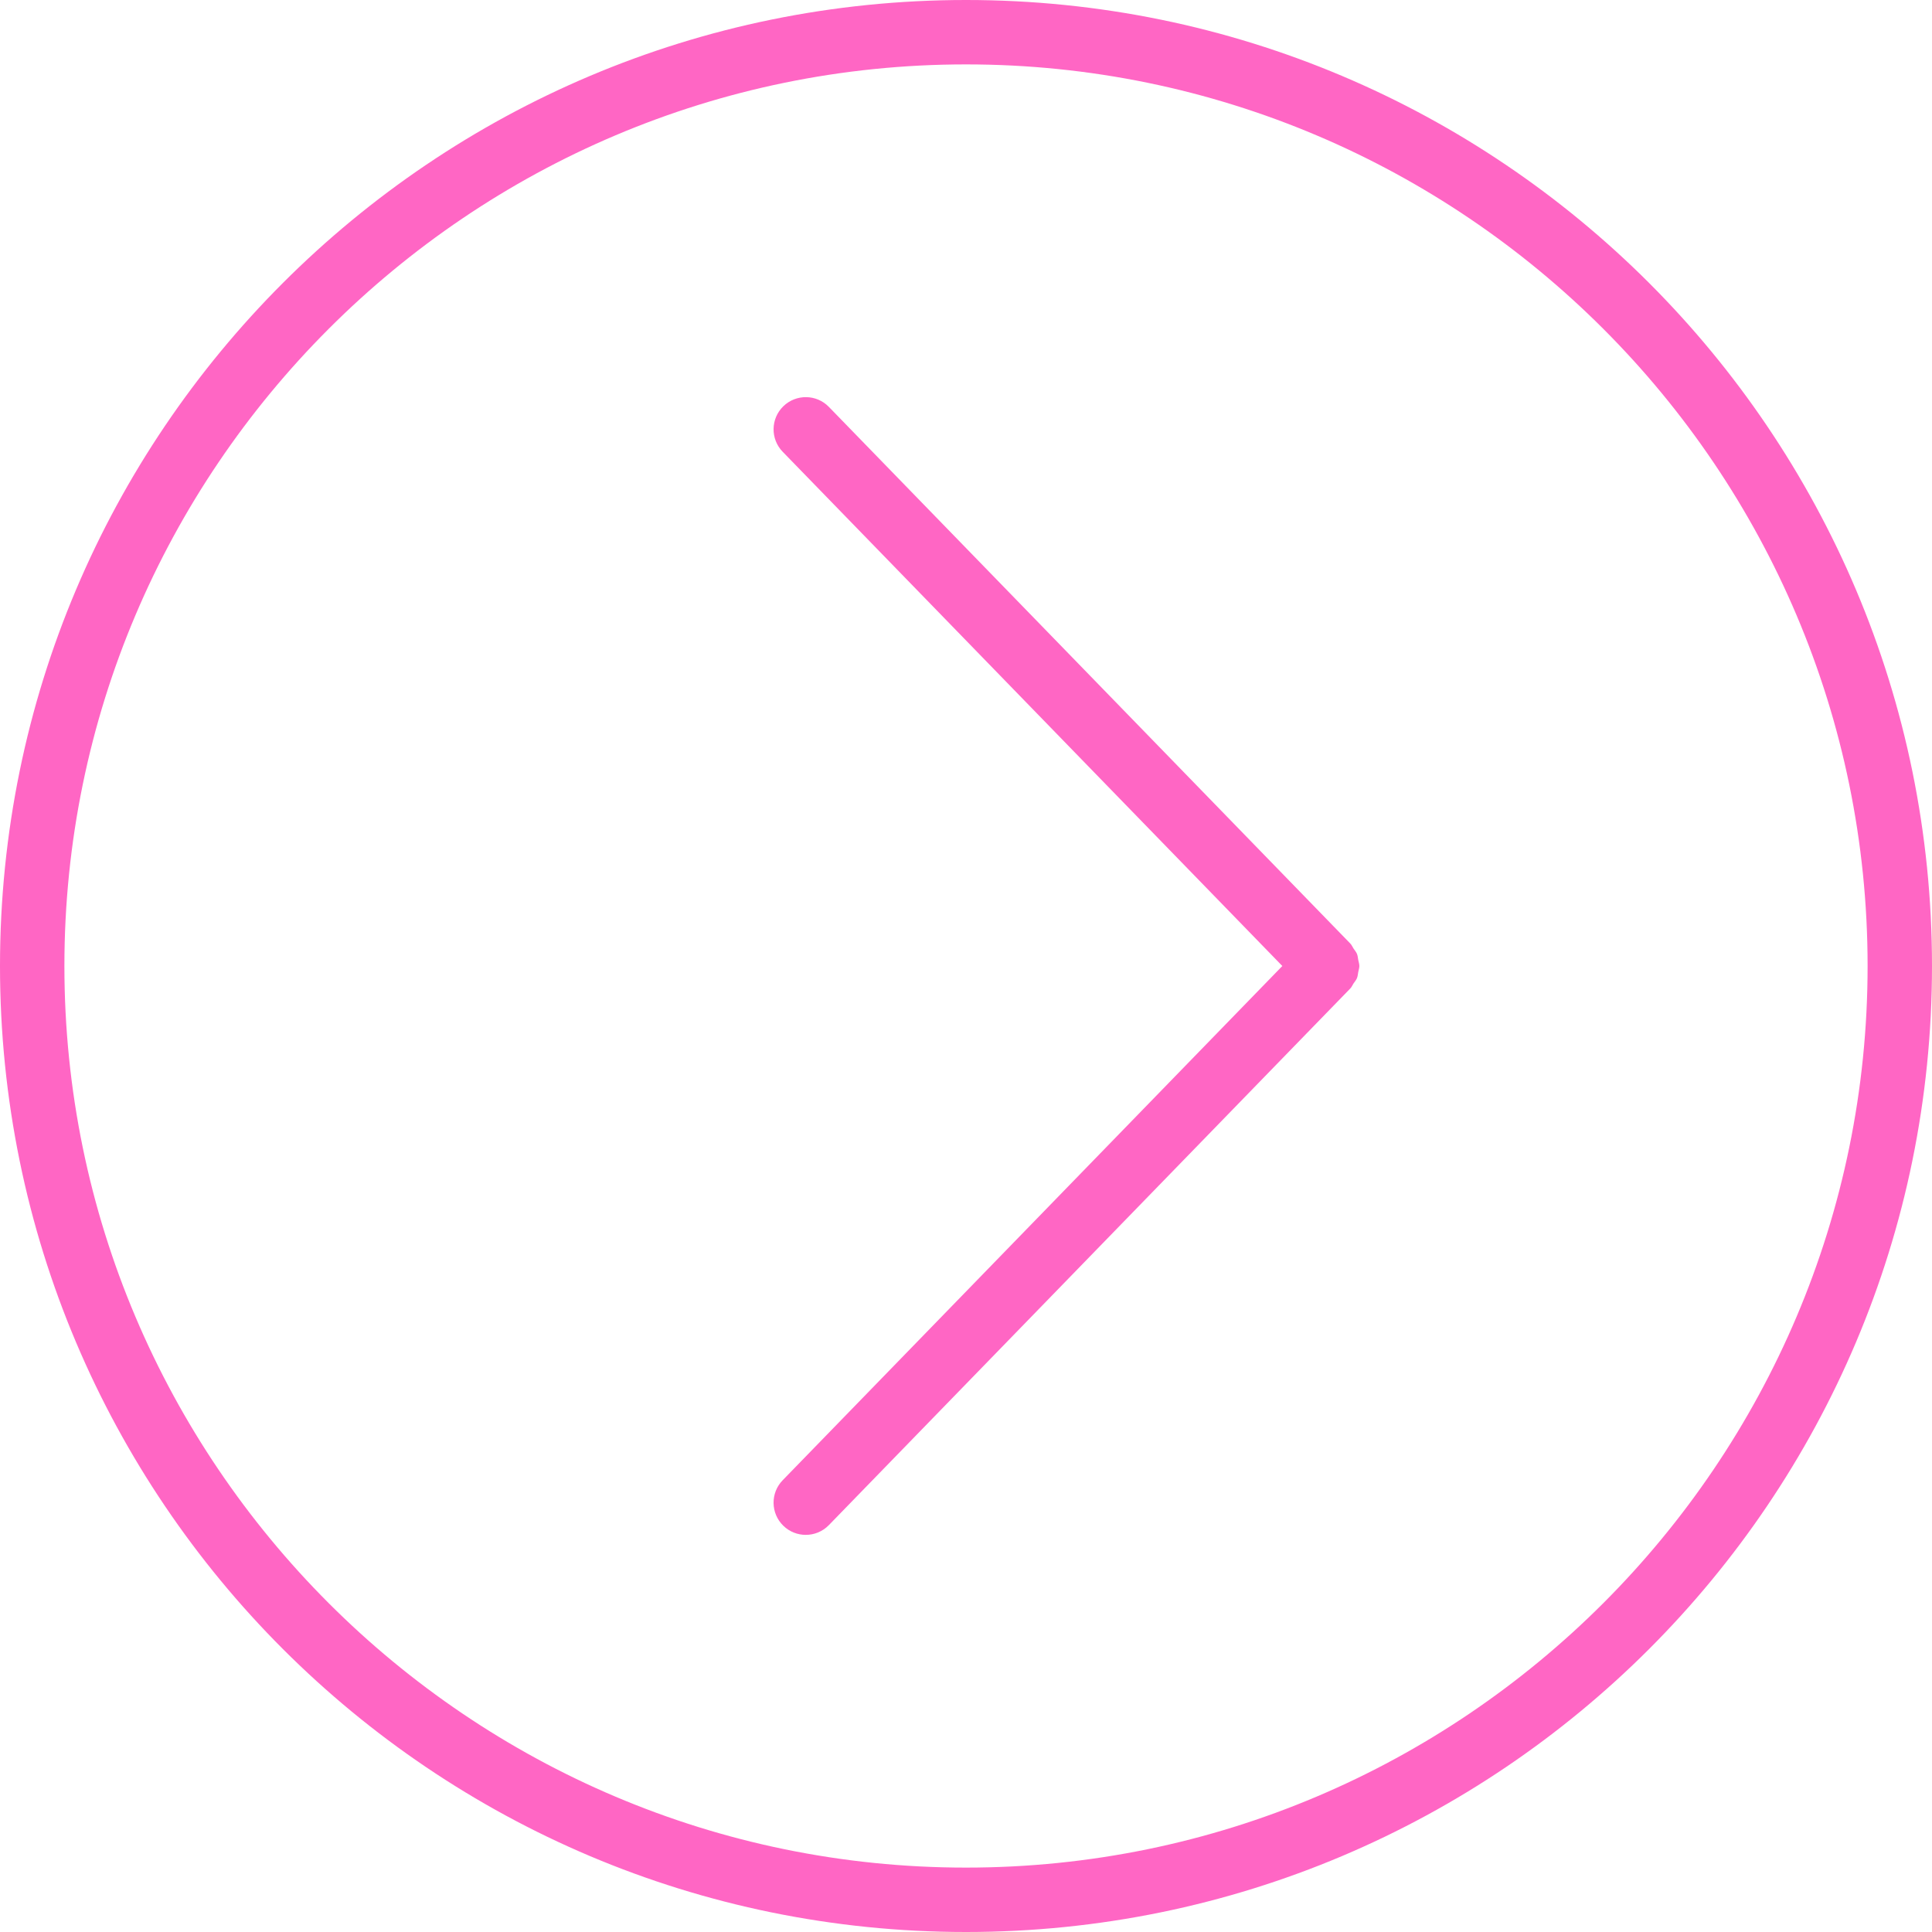
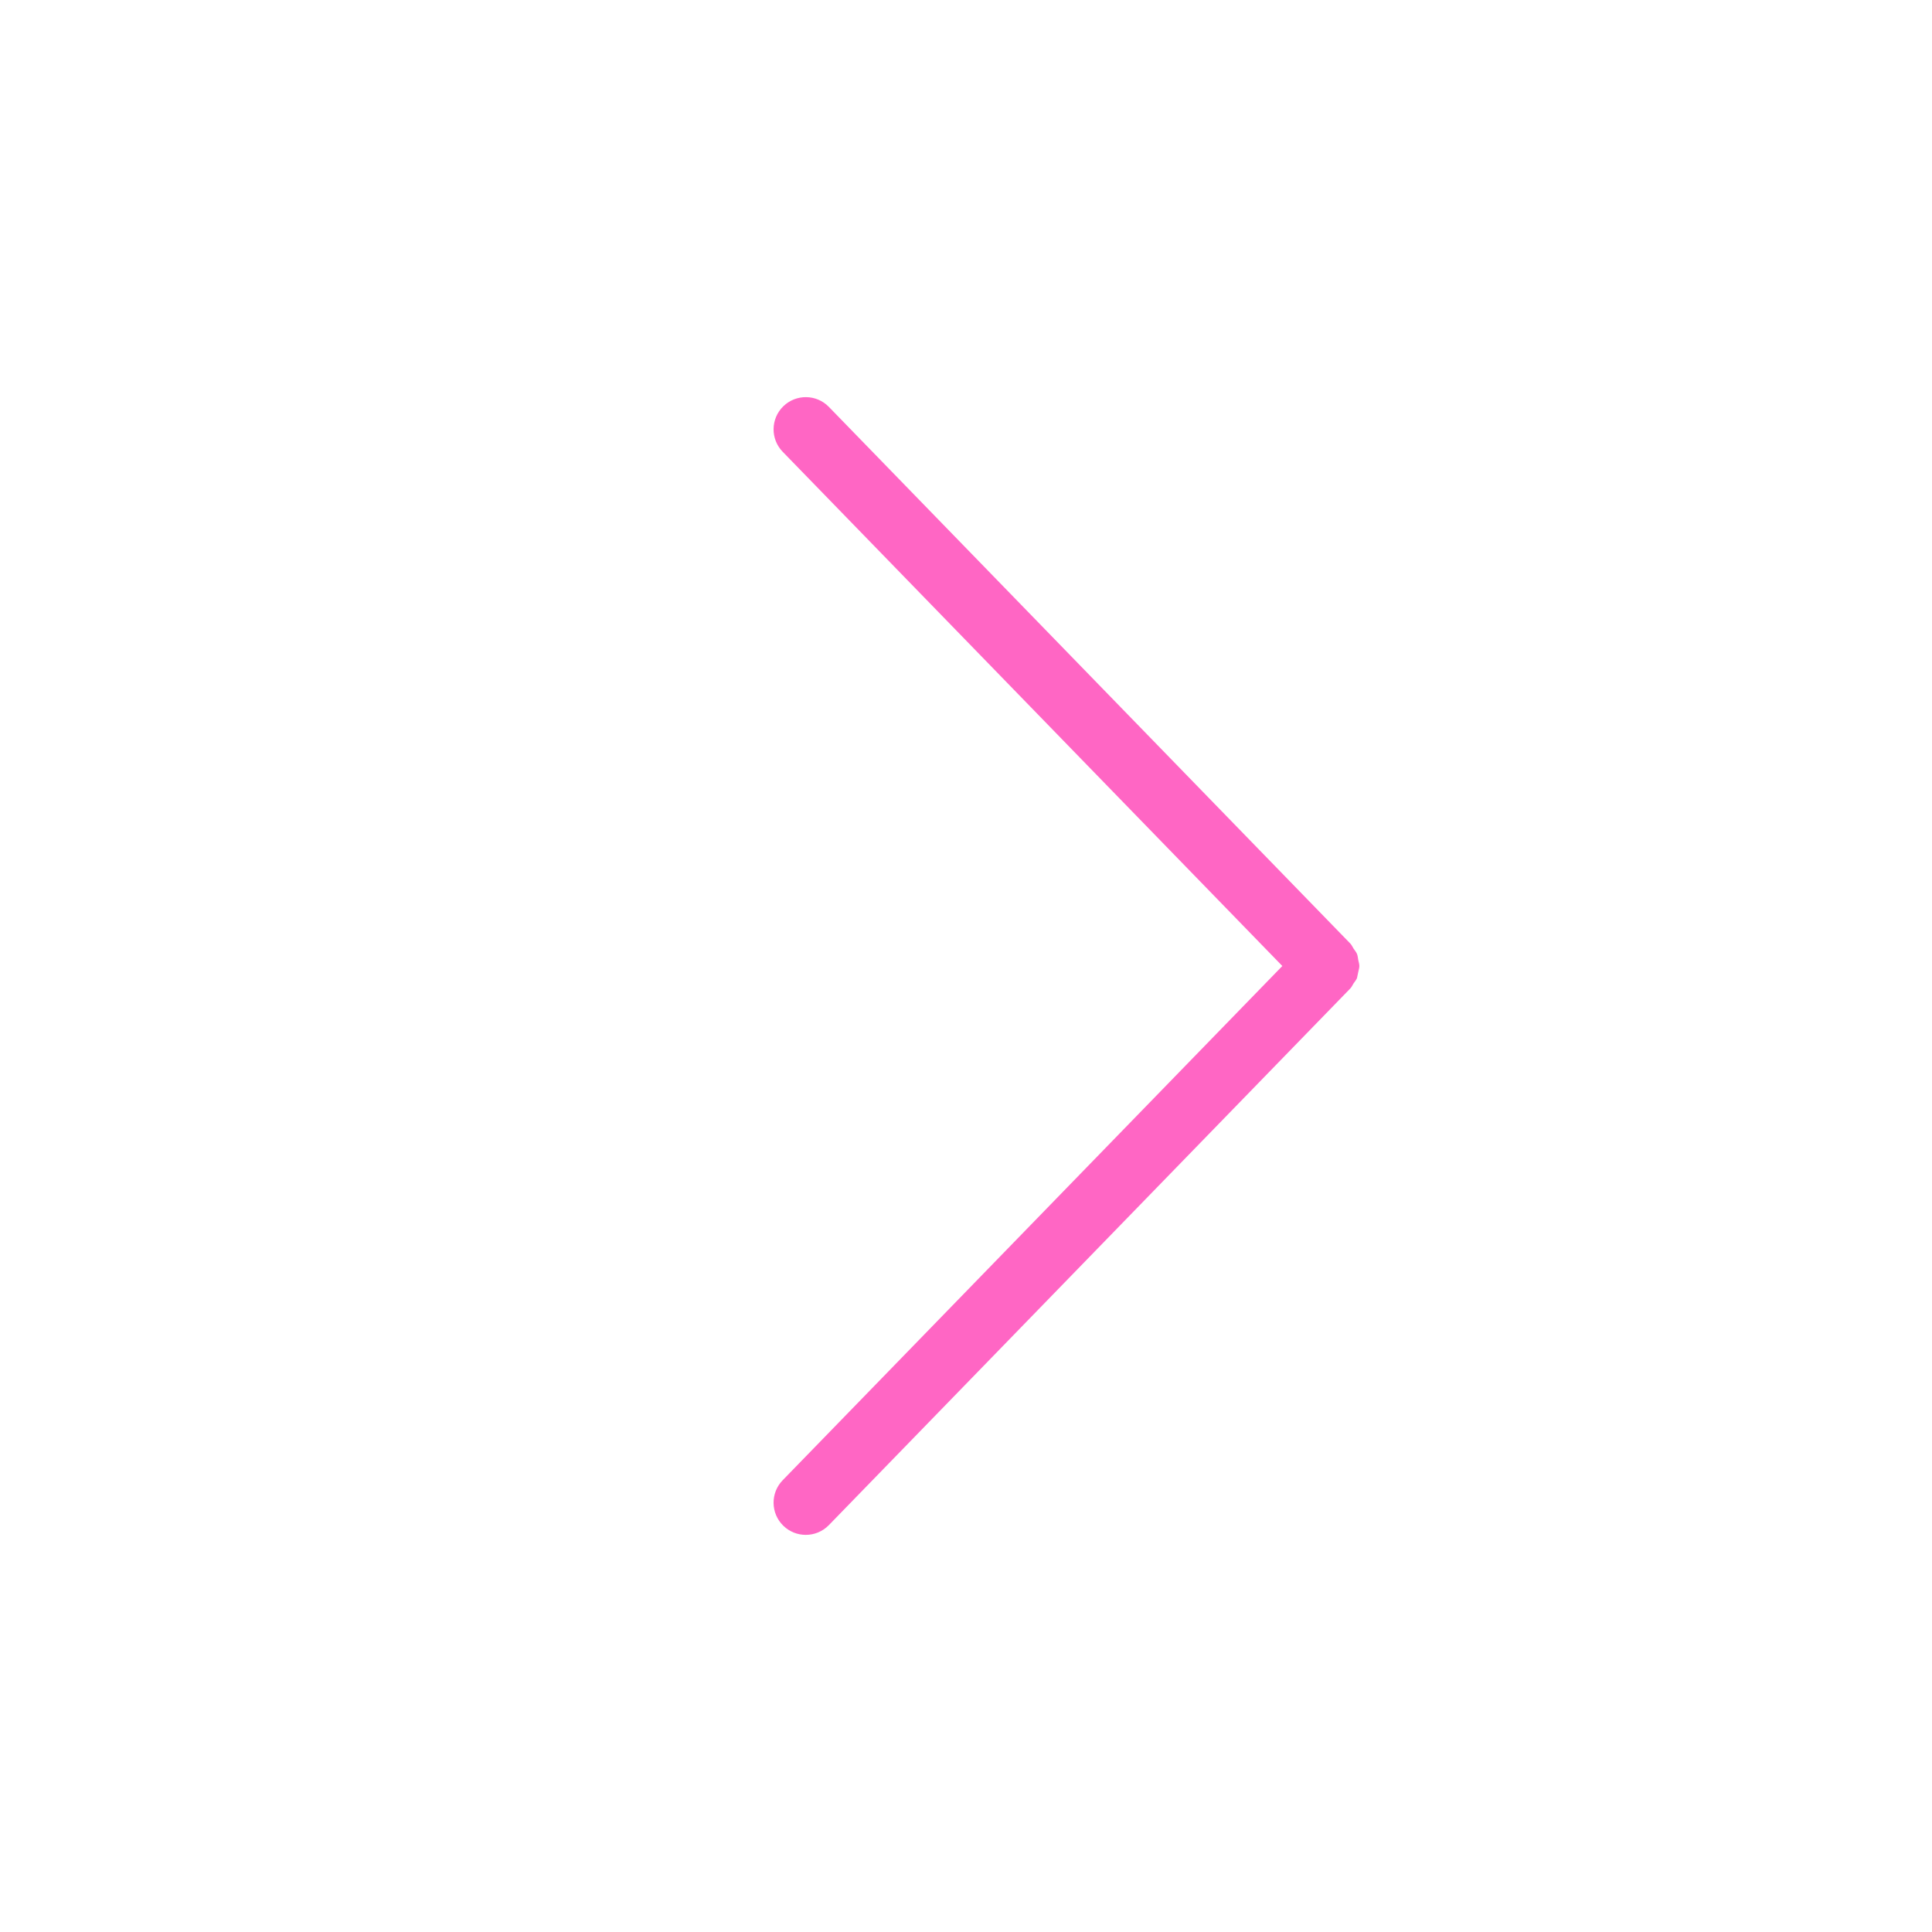
<svg xmlns="http://www.w3.org/2000/svg" fill="#ff66c4" height="300" preserveAspectRatio="xMidYMid meet" version="1" viewBox="0.0 0.0 300.0 300.0" width="300" zoomAndPan="magnify">
  <g id="change1_1">
-     <path d="M210.908,150.943c0.061-0.317,0.17-0.622,0.17-0.943c0-0.321-0.108-0.627-0.17-0.943c-0.061-0.314-0.073-0.631-0.195-0.931 c-0.124-0.306-0.356-0.563-0.543-0.844c-0.169-0.255-0.272-0.539-0.493-0.766l-80.97-83.333c-1.922-1.981-5.088-2.023-7.07-0.101 c-1.981,1.924-2.026,5.09-0.101,7.07L199.119,150l-77.584,79.849c-1.925,1.981-1.88,5.146,0.101,7.07 c0.972,0.944,2.228,1.414,3.485,1.414c1.304,0,2.606-0.506,3.586-1.515l80.97-83.333c0.221-0.227,0.324-0.511,0.493-0.766 c0.187-0.282,0.42-0.538,0.543-0.844C210.834,151.574,210.847,151.257,210.908,150.943z" fill="inherit" />
-     <path d="M150,10c77.196,0,140,62.804,140,140s-62.804,140-140,140S10,227.196,10,150S72.804,10,150,10 M150,0 C67.157,0,0,67.157,0,150s67.157,150,150,150c82.843,0,150-67.157,150-150S232.843,0,150,0L150,0z" fill="inherit" />
+     <path d="M210.908,150.943c0.061-0.317,0.17-0.622,0.17-0.943c0-0.321-0.108-0.627-0.17-0.943c-0.061-0.314-0.073-0.631-0.195-0.931 c-0.124-0.306-0.356-0.563-0.543-0.844c-0.169-0.255-0.272-0.539-0.493-0.766l-80.97-83.333c-1.922-1.981-5.088-2.023-7.07-0.101 c-1.981,1.924-2.026,5.09-0.101,7.07L199.119,150l-77.584,79.849c-1.925,1.981-1.88,5.146,0.101,7.07 c0.972,0.944,2.228,1.414,3.485,1.414c1.304,0,2.606-0.506,3.586-1.515l80.97-83.333c0.221-0.227,0.324-0.511,0.493-0.766 c0.187-0.282,0.42-0.538,0.543-0.844z" fill="inherit" />
  </g>
</svg>